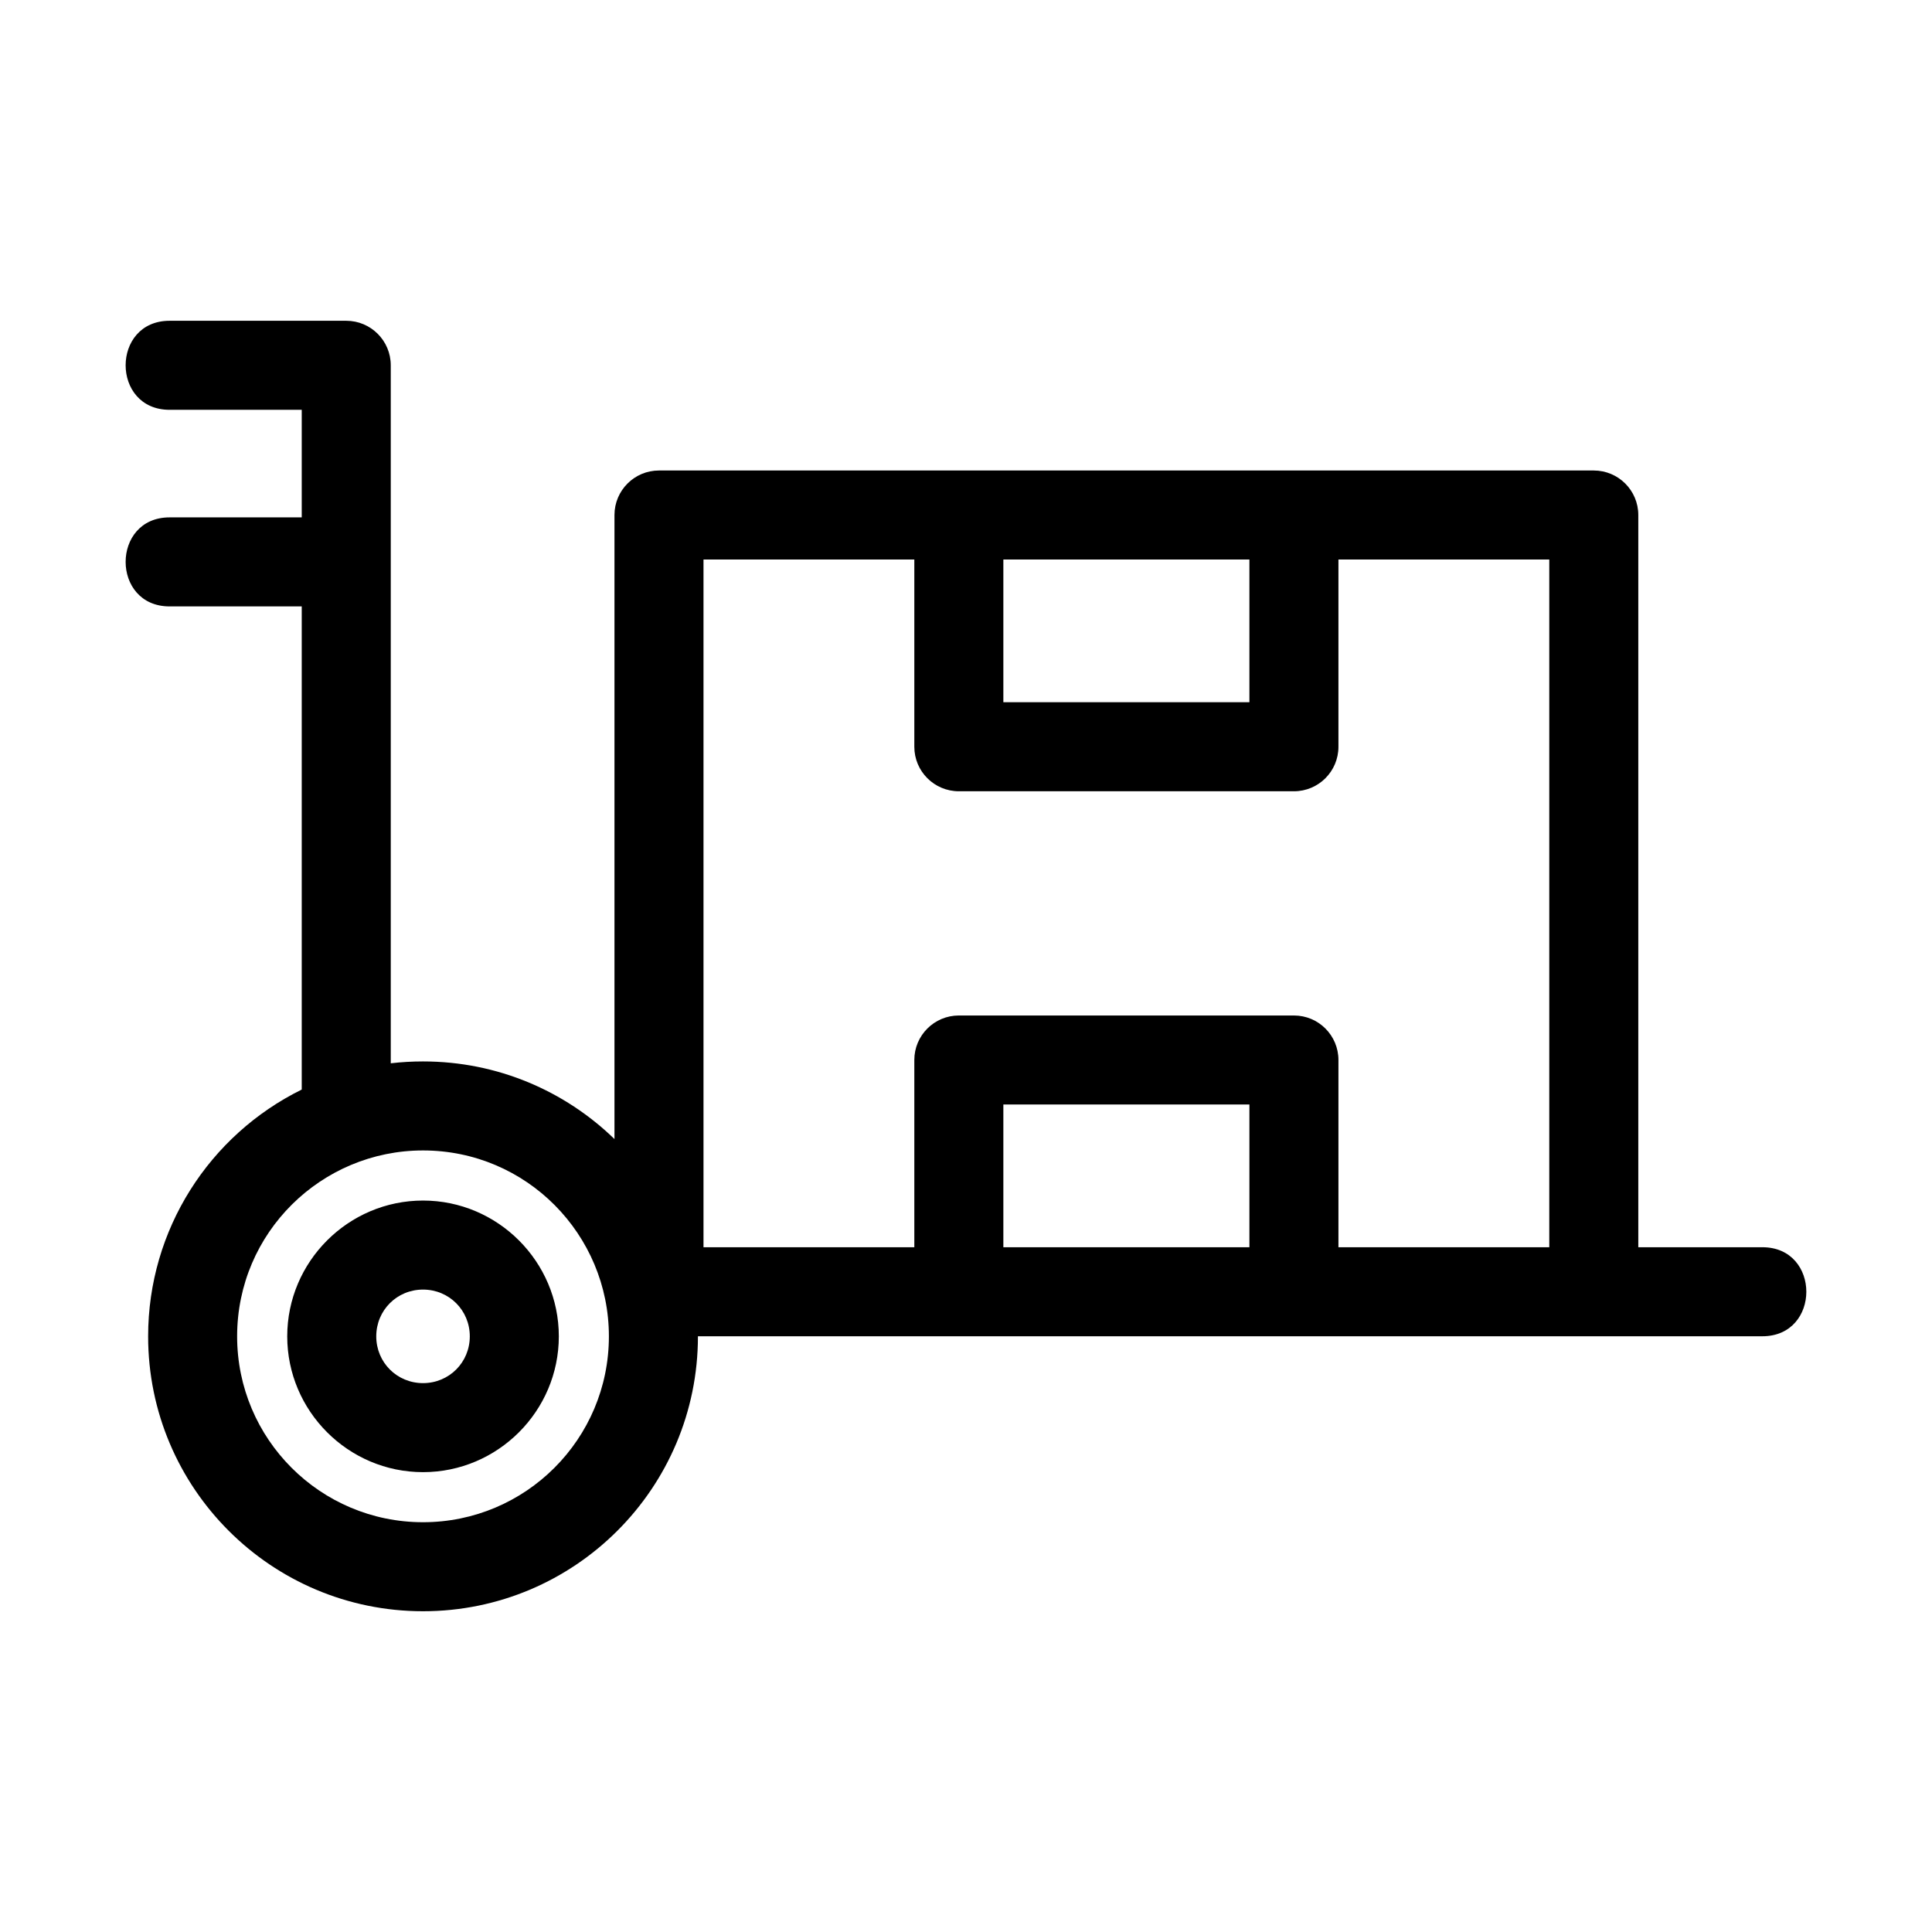
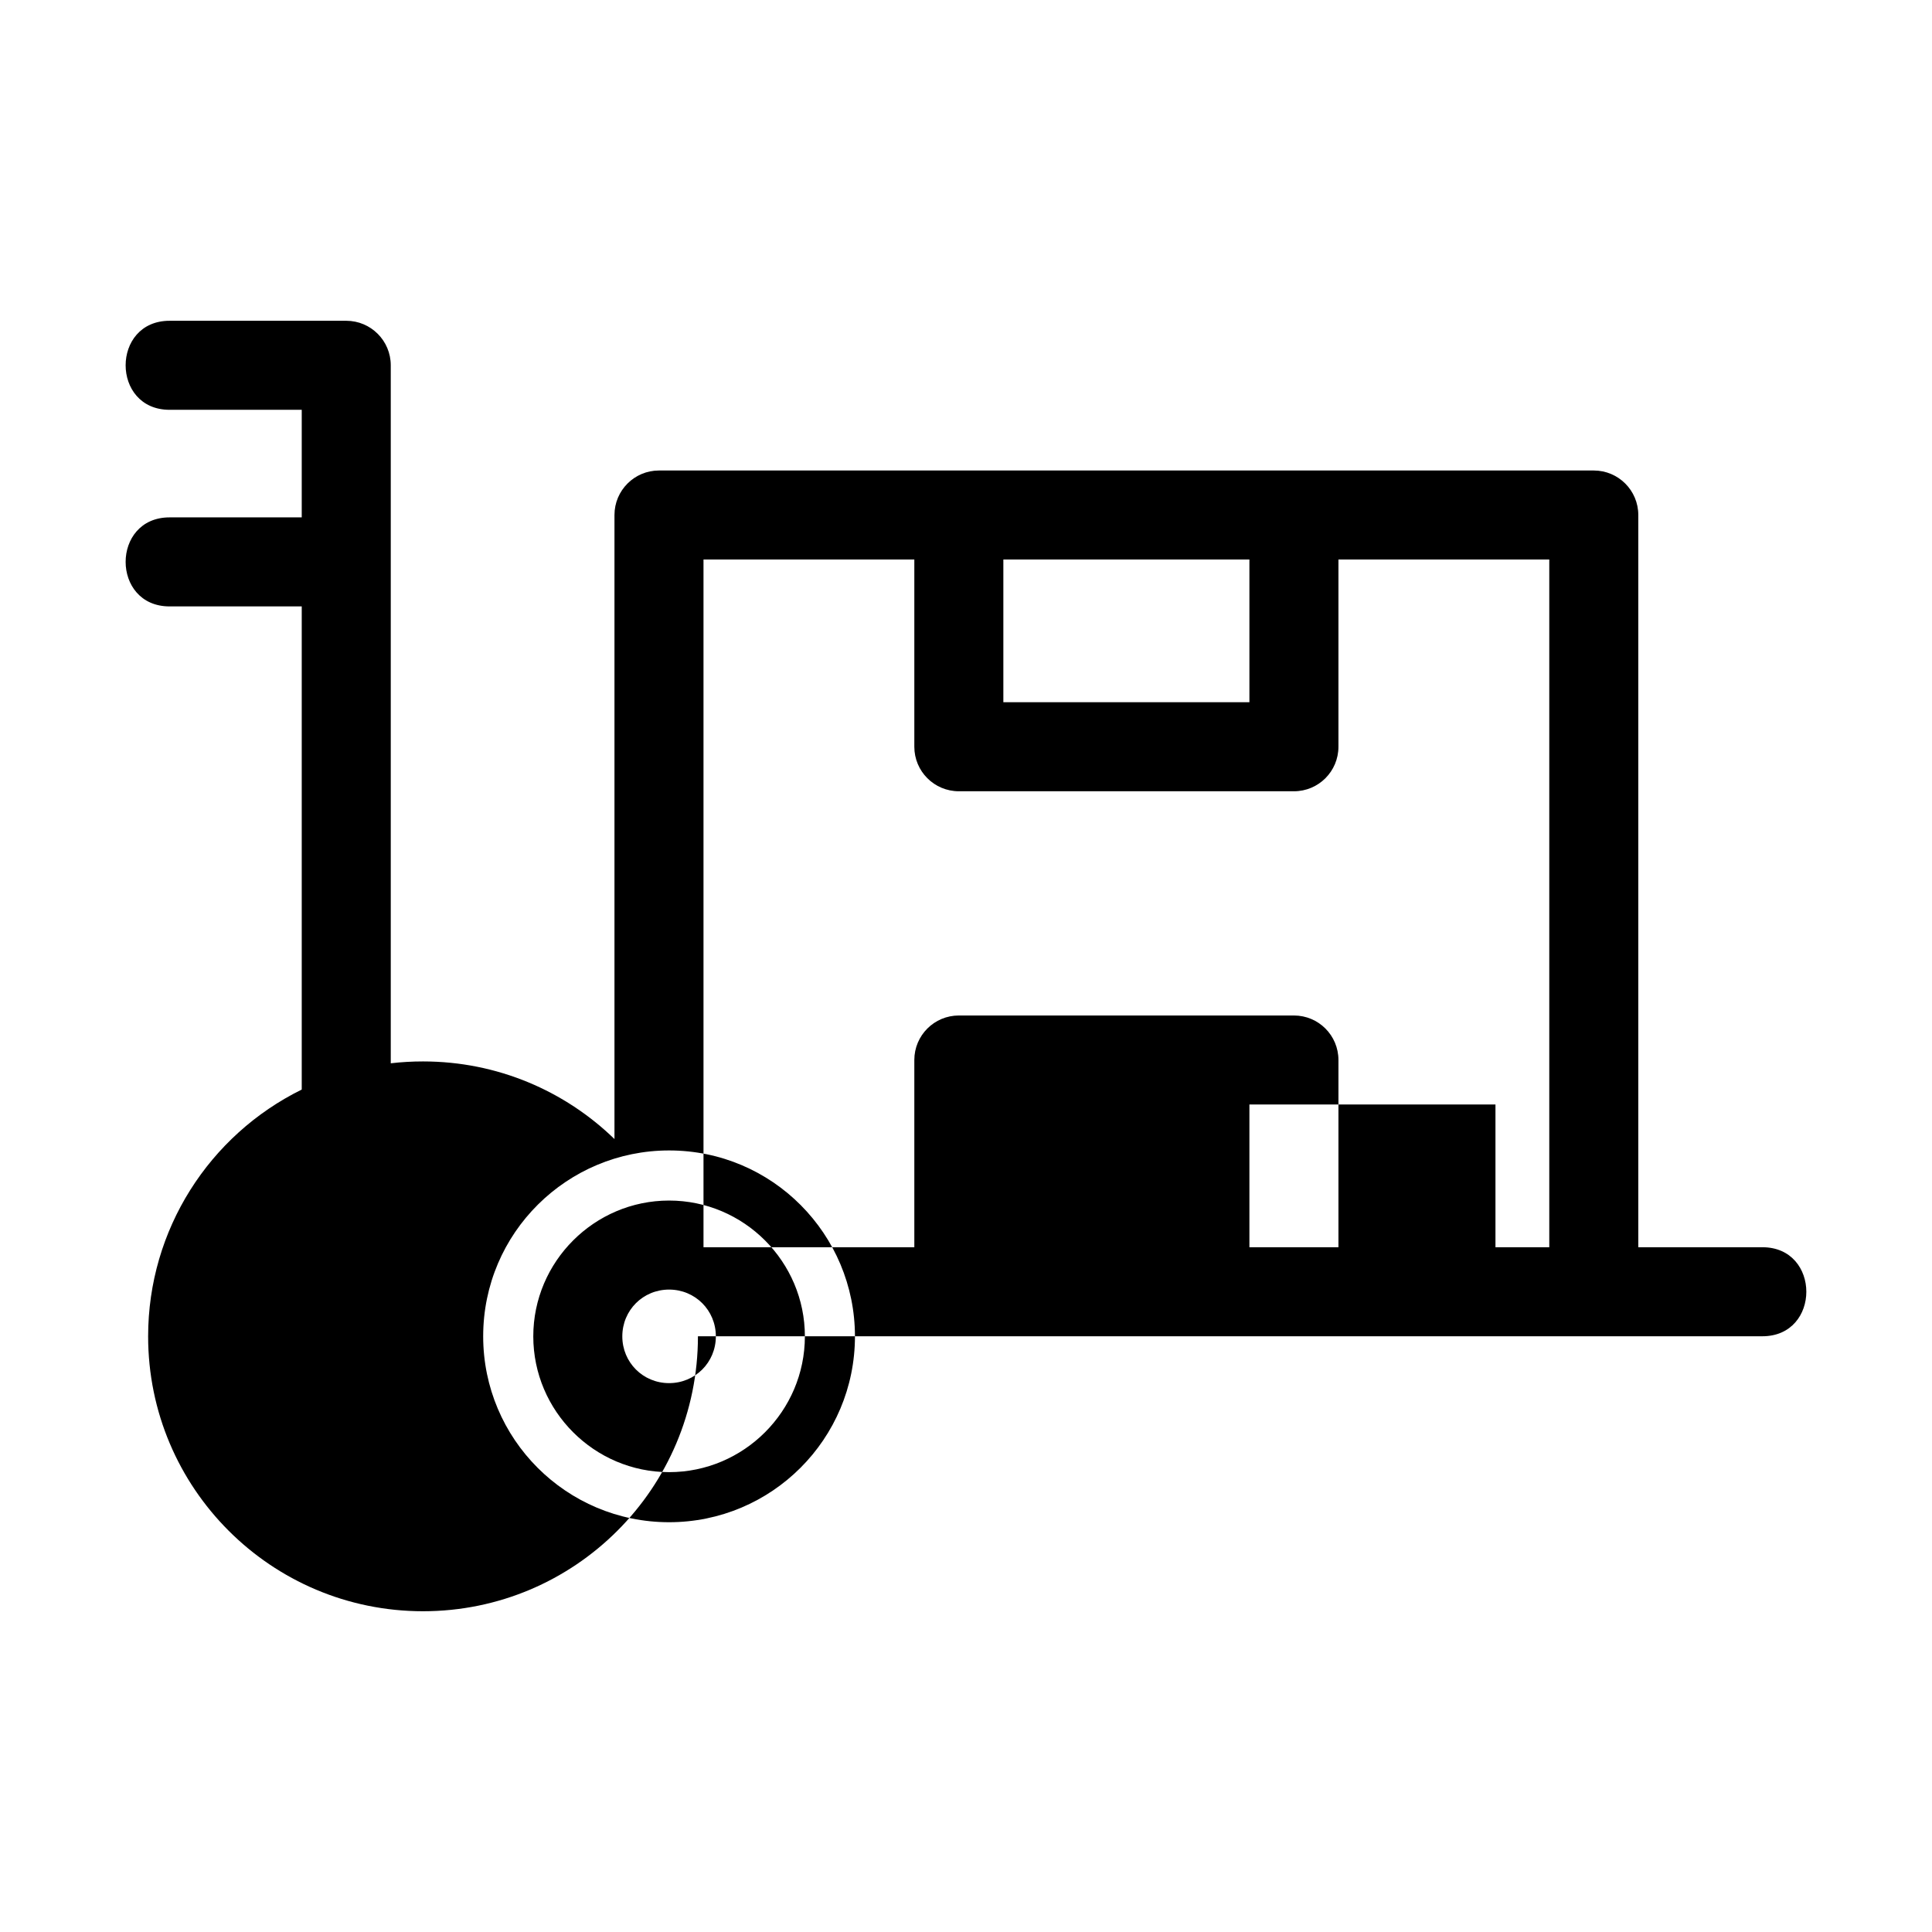
<svg xmlns="http://www.w3.org/2000/svg" fill="#000000" width="800px" height="800px" version="1.1" viewBox="144 144 512 512">
-   <path d="m328.96 498.12v0.023c0 40.23-32.613 72.852-72.852 72.852s-72.852-32.621-72.852-72.852c0-28.309 16.227-53.34 40.707-65.398v-128.04h-35.02c-15.531 0-15.531-23.594 0-23.594h35.02v-28.508h-35.02c-15.531 0-15.531-23.594 0-23.594h46.82c6.516 0 11.793 5.285 11.793 11.793v184.98c2.801-0.328 5.66-0.492 8.551-0.492 19.727 0 37.613 7.836 50.734 20.57v-165.38c0-6.516 5.285-11.793 11.793-11.793h247.73c6.516 0 11.801 5.277 11.801 11.793v194.05h32.883c15.531 0 15.531 23.594 0 23.594zm169.74-205.84v49.621c0 6.516-5.277 11.793-11.793 11.793h-88.801c-6.516 0-11.801-5.277-11.801-11.793v-49.621h-55.871v182.25h55.871v-49.621c0-6.516 5.285-11.793 11.801-11.793h88.801c6.516 0 11.793 5.277 11.793 11.793v49.621h55.875v-182.25zm-88.801 0v37.82h65.207v-37.82zm65.207 182.25v-37.828h-65.207v37.828zm-219-12.371c19.809 0 35.988 16.18 35.988 35.988s-16.18 35.988-35.988 35.988c-19.809 0-35.988-16.184-35.988-35.988 0-19.809 16.18-35.988 35.988-35.988zm0 23.594c-6.91 0-12.395 5.481-12.395 12.395 0 6.91 5.488 12.395 12.395 12.395 6.91 0 12.395-5.488 12.395-12.395 0-6.914-5.488-12.395-12.395-12.395zm0-36.871c-26.957 0-49.266 21.797-49.266 49.266 0 27.207 22.059 49.258 49.266 49.258s49.258-22.059 49.258-49.258c0-26.992-21.84-49.266-49.258-49.266z" />
+   <path d="m328.96 498.12v0.023c0 40.23-32.613 72.852-72.852 72.852s-72.852-32.621-72.852-72.852c0-28.309 16.227-53.34 40.707-65.398v-128.04h-35.02c-15.531 0-15.531-23.594 0-23.594h35.02v-28.508h-35.02c-15.531 0-15.531-23.594 0-23.594h46.82c6.516 0 11.793 5.285 11.793 11.793v184.98c2.801-0.328 5.66-0.492 8.551-0.492 19.727 0 37.613 7.836 50.734 20.57v-165.38c0-6.516 5.285-11.793 11.793-11.793h247.73c6.516 0 11.801 5.277 11.801 11.793v194.05h32.883c15.531 0 15.531 23.594 0 23.594zm169.74-205.84v49.621c0 6.516-5.277 11.793-11.793 11.793h-88.801c-6.516 0-11.801-5.277-11.801-11.793v-49.621h-55.871v182.25h55.871v-49.621c0-6.516 5.285-11.793 11.801-11.793h88.801c6.516 0 11.793 5.277 11.793 11.793v49.621h55.875v-182.25zm-88.801 0v37.82h65.207v-37.82m65.207 182.25v-37.828h-65.207v37.828zm-219-12.371c19.809 0 35.988 16.18 35.988 35.988s-16.18 35.988-35.988 35.988c-19.809 0-35.988-16.184-35.988-35.988 0-19.809 16.18-35.988 35.988-35.988zm0 23.594c-6.91 0-12.395 5.481-12.395 12.395 0 6.91 5.488 12.395 12.395 12.395 6.91 0 12.395-5.488 12.395-12.395 0-6.914-5.488-12.395-12.395-12.395zm0-36.871c-26.957 0-49.266 21.797-49.266 49.266 0 27.207 22.059 49.258 49.266 49.258s49.258-22.059 49.258-49.258c0-26.992-21.84-49.266-49.258-49.266z" />
</svg>